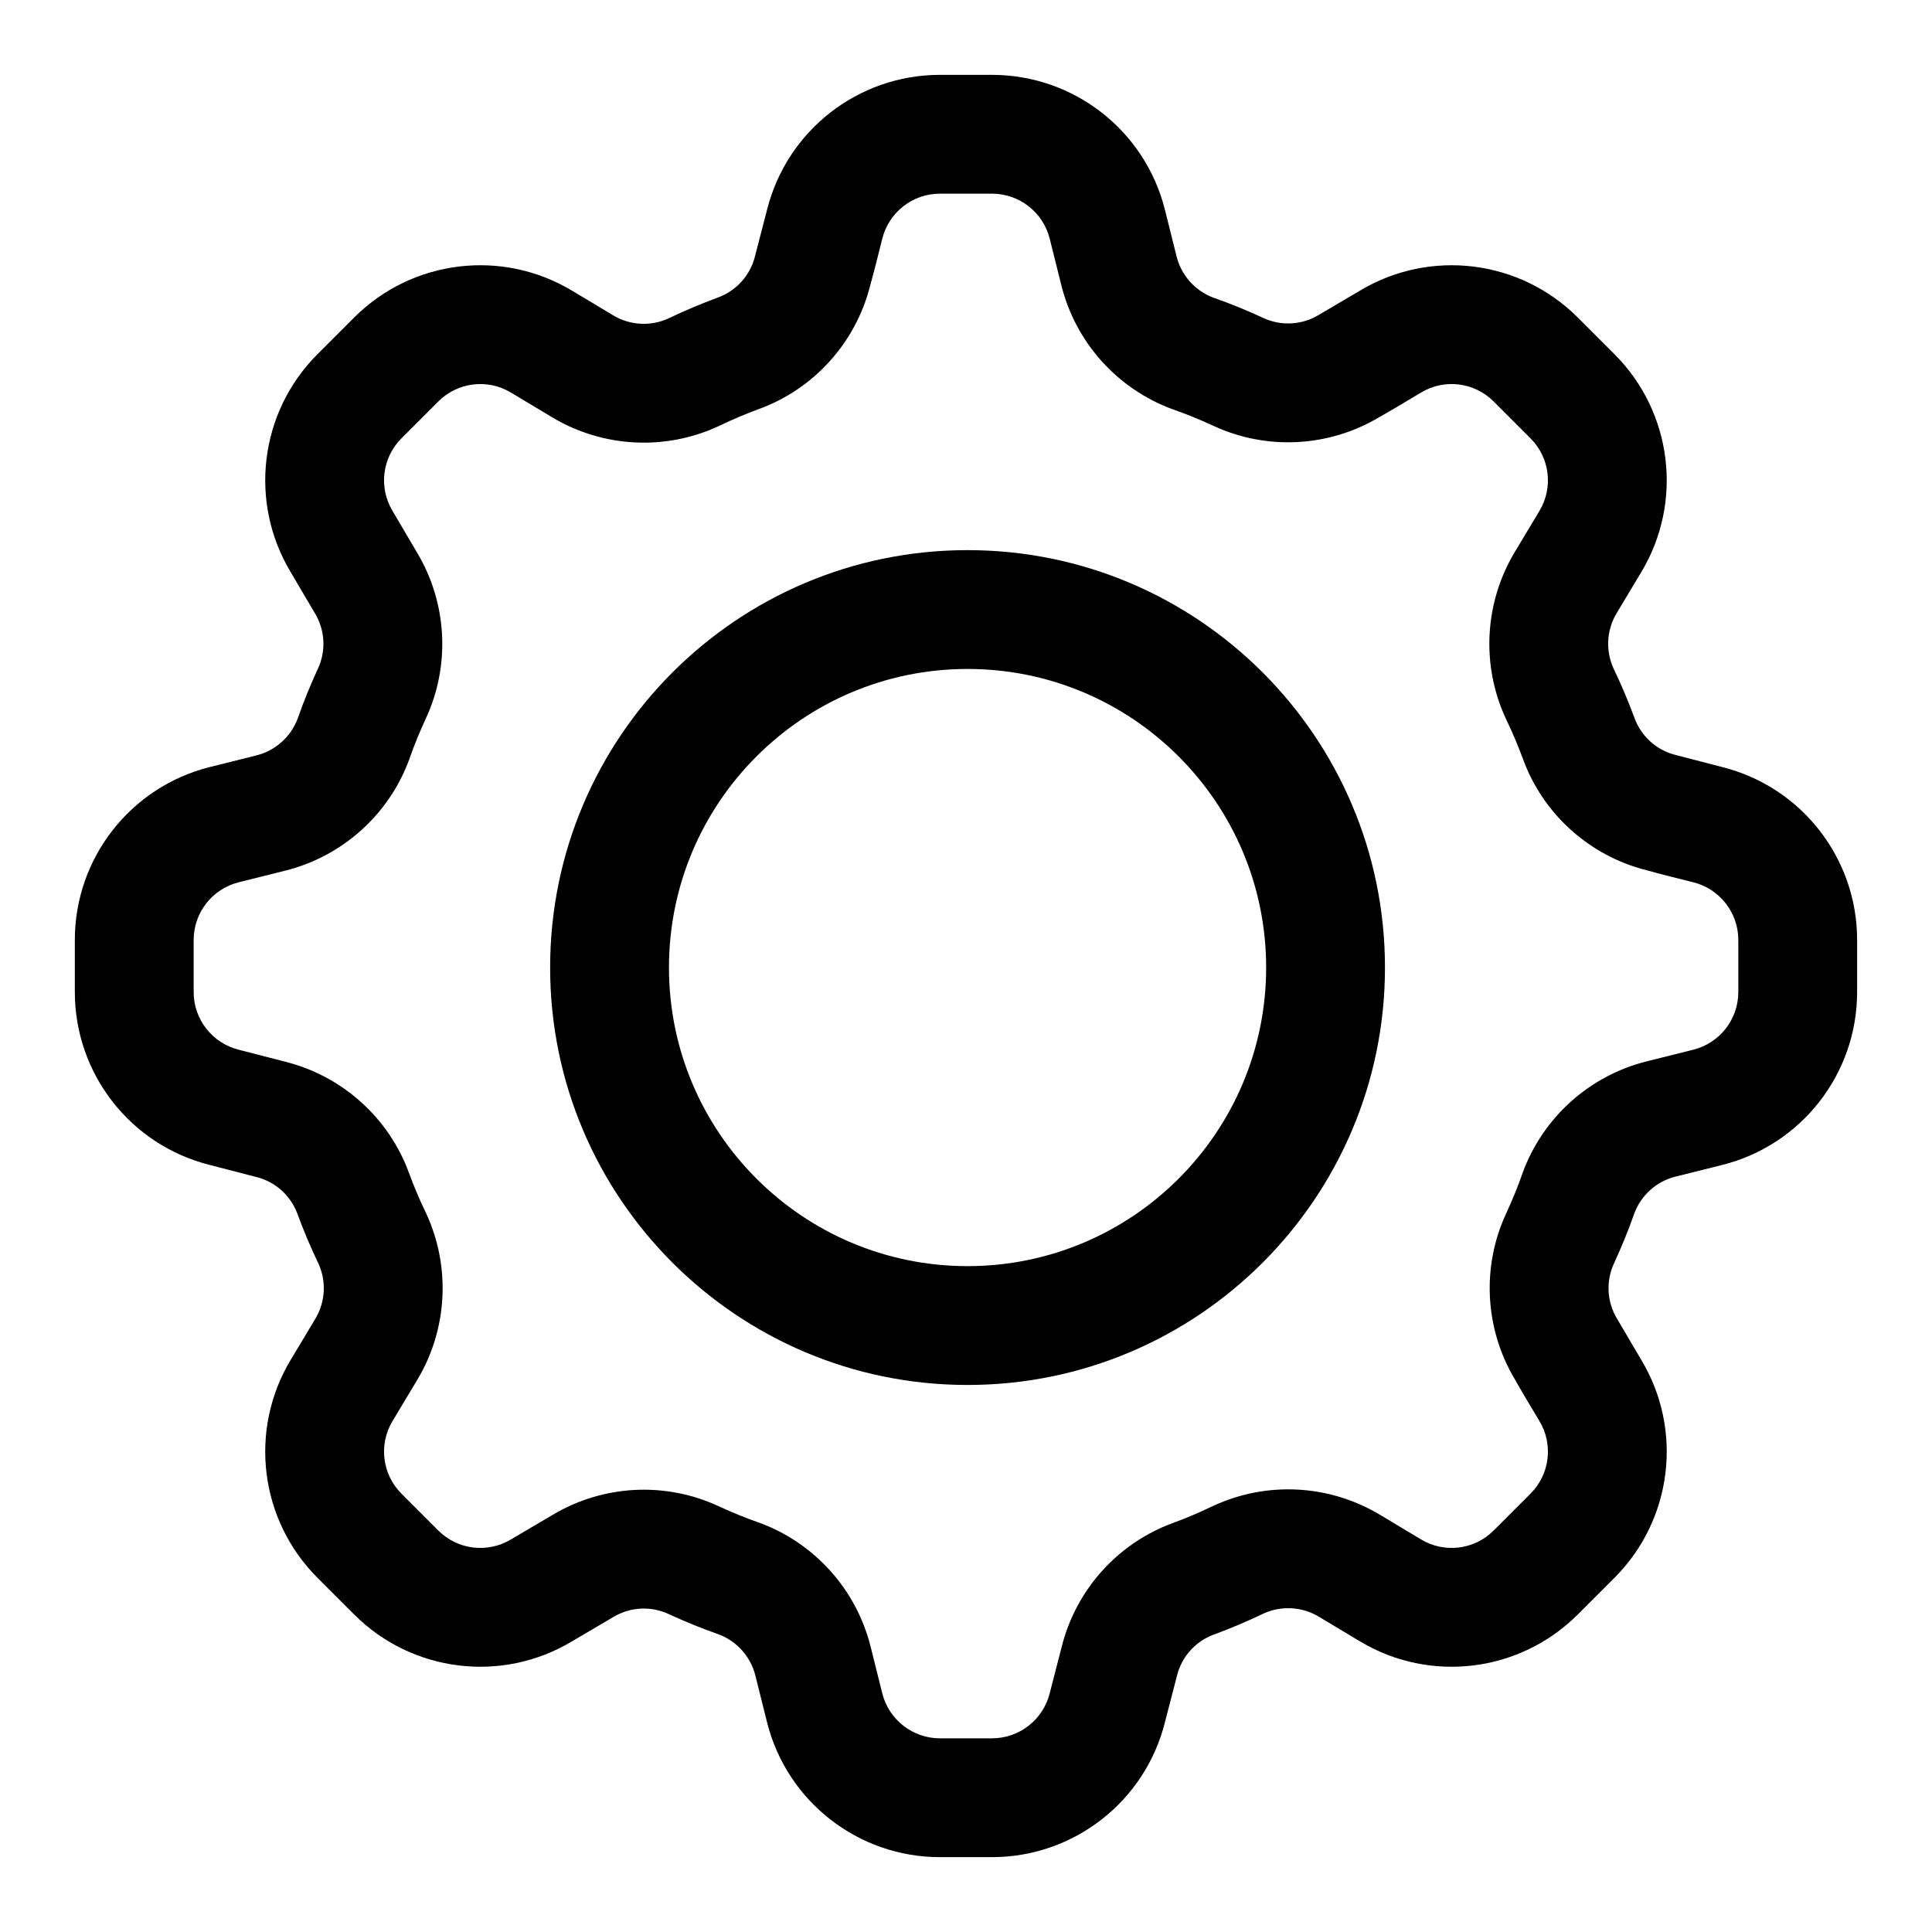
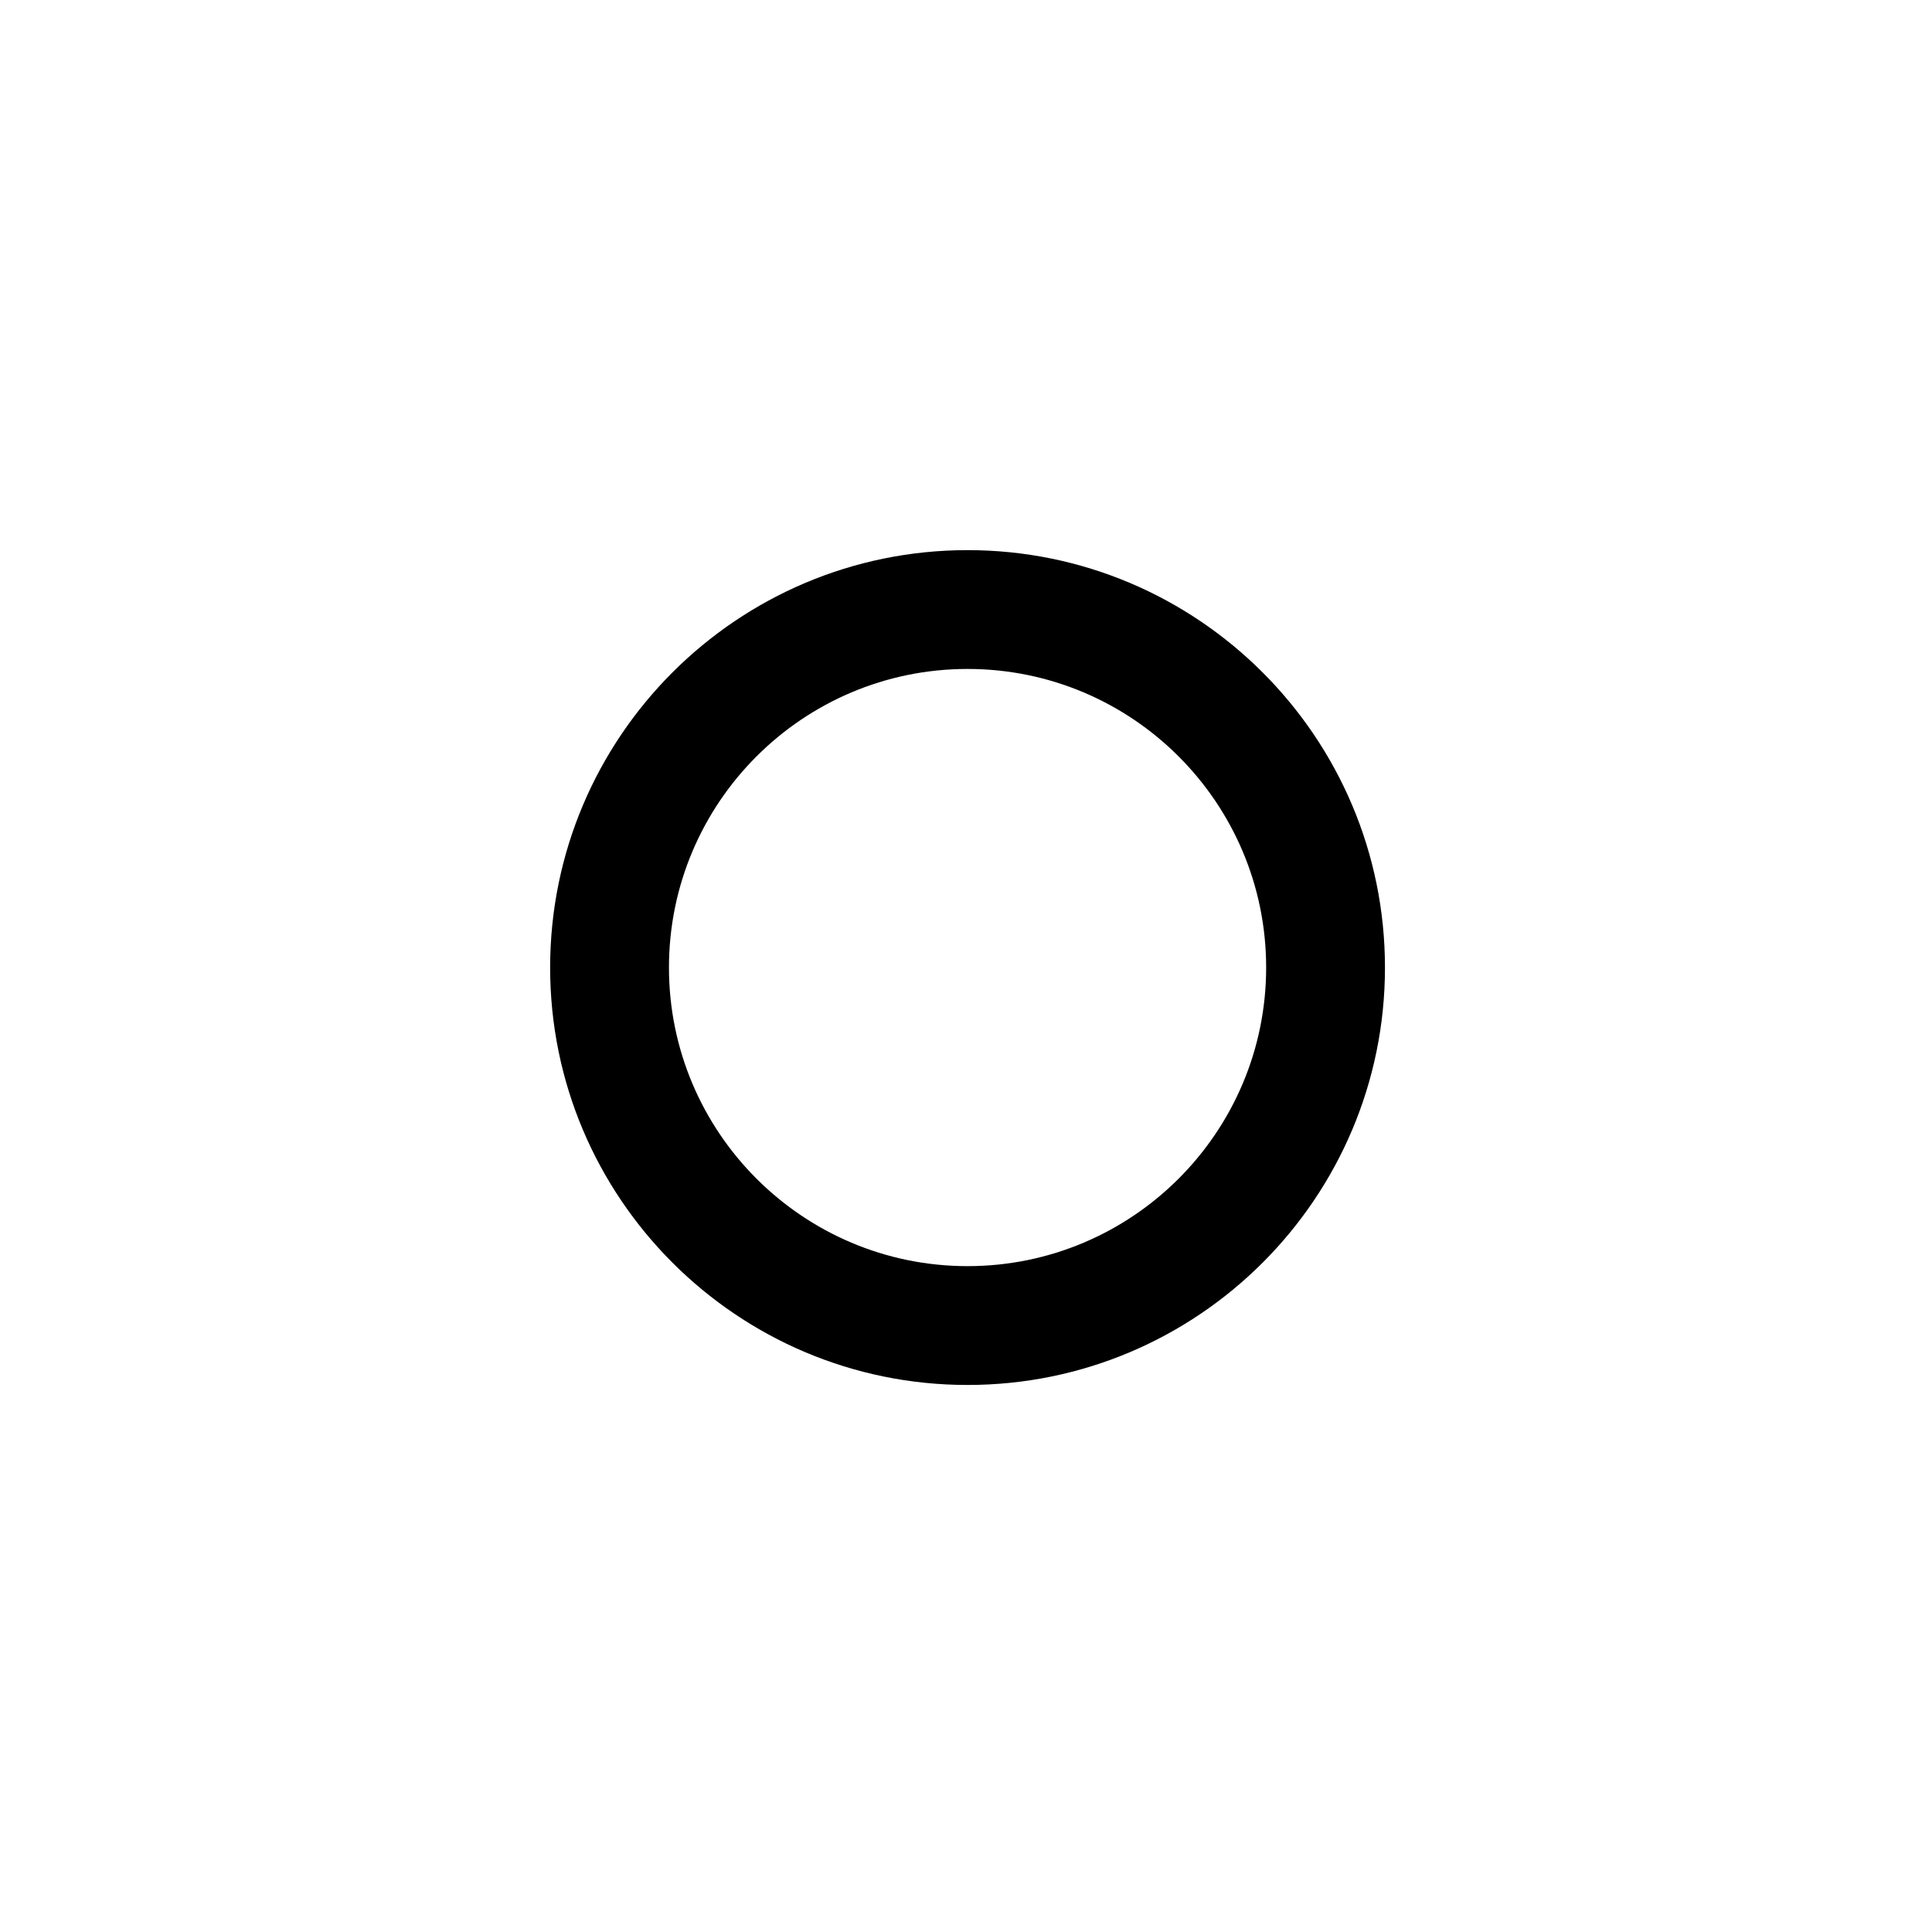
<svg xmlns="http://www.w3.org/2000/svg" fill="#000000" width="800px" height="800px" version="1.1" viewBox="144 144 512 512">
  <g fill-rule="evenodd">
-     <path d="m455.81 211.97-3.086-12.359c-5.258-21.02-24.152-35.773-45.832-35.773h-13.793c-21.68 0-40.57 14.754-45.828 35.773l-3.199 12.328c-1.242 5.019-4.91 9.098-9.777 10.895-0.016 0-0.031 0.016-0.062 0.016-4.438 1.652-8.801 3.477-13.051 5.523-4.723 2.176-10.219 1.875-14.672-0.801l-10.926-6.551c-18.578-11.145-42.371-8.219-57.703 7.102-3.195 3.211-6.551 6.566-9.762 9.762-15.32 15.332-18.246 39.125-7.102 57.703l6.473 10.988c2.66 4.438 2.957 9.934 0.77 14.625-0.016 0.031-0.016 0.047-0.031 0.062-1.969 4.301-3.777 8.66-5.336 13.148-1.812 4.863-5.906 8.516-10.926 9.777l-12.359 3.086c-21.02 5.258-35.773 24.148-35.773 45.828v13.793c0 21.68 14.754 40.574 35.773 45.832l12.328 3.195c5.035 1.242 9.098 4.91 10.895 9.777 0 0.016 0.016 0.031 0.016 0.062 1.652 4.441 3.477 8.801 5.523 13.051 2.176 4.723 1.875 10.219-0.801 14.676l-6.551 10.926c-11.145 18.578-8.219 42.367 7.102 57.699 3.211 3.199 6.566 6.551 9.762 9.762 15.332 15.32 39.125 18.25 57.703 7.102l10.988-6.469c4.438-2.664 9.934-2.961 14.625-0.773 0.031 0.016 0.047 0.016 0.062 0.031 4.301 1.969 8.66 3.777 13.148 5.336 4.863 1.812 8.516 5.906 9.777 10.93l3.086 12.359c5.258 21.016 24.148 35.77 45.828 35.77h13.793c21.68 0 40.574-14.754 45.832-35.77l3.195-12.328c1.242-5.039 4.91-9.102 9.777-10.895 0.016 0 0.031-0.016 0.062-0.016 4.441-1.656 8.801-3.481 13.051-5.527 4.723-2.172 10.219-1.875 14.676 0.801l10.926 6.551c18.578 11.148 42.367 8.219 57.699-7.102 3.199-3.211 6.551-6.562 9.762-9.762 15.32-15.332 18.25-39.121 7.102-57.699l-6.469-10.992c-2.664-4.438-2.961-9.934-0.773-14.625 0.016-0.031 0.016-0.047 0.031-0.062 1.969-4.297 3.777-8.66 5.336-13.145 1.812-4.867 5.906-8.52 10.93-9.777l12.359-3.086c21.016-5.258 35.77-24.152 35.77-45.832v-13.793c0-21.68-14.754-40.57-35.77-45.828l-12.328-3.199c-5.023-1.242-9.102-4.91-10.895-9.777 0-0.016-0.016-0.031-0.016-0.062-1.656-4.438-3.481-8.801-5.527-13.051-2.172-4.723-1.875-10.219 0.801-14.672l6.551-10.926c11.148-18.578 8.219-42.371-7.102-57.703-3.211-3.195-6.562-6.551-9.762-9.762-15.332-15.32-39.121-18.246-57.699-7.102l-10.992 6.473c-4.438 2.66-9.934 2.957-14.625 0.77-0.031-0.016-0.047-0.016-0.062-0.031-4.281-1.969-8.66-3.777-13.145-5.336-4.867-1.812-8.52-5.906-9.777-10.926zm-33.629-4.727 3.086 12.359c3.793 15.18 14.859 27.492 29.535 32.875 0.094 0.031 0.188 0.062 0.281 0.094 3.574 1.246 7.07 2.707 10.504 4.285 14.074 6.531 30.543 5.684 43.926-2.301 3.508-1.984 7.352-4.281 11.098-6.535 6.188-3.715 14.121-2.738 19.223 2.379l9.762 9.762c5.117 5.102 6.094 13.035 2.379 19.223l-6.566 10.941c-8.043 13.43-8.926 29.992-2.312 44.195 0.031 0.078 0.078 0.156 0.109 0.25 1.652 3.387 3.102 6.883 4.422 10.441 5.34 14.547 17.57 25.566 32.656 29.391 3.887 1.074 8.219 2.16 12.469 3.215 7.004 1.762 11.918 8.059 11.918 15.285v13.793c0 7.227-4.914 13.523-11.918 15.289l-12.359 3.086c-15.18 3.793-27.488 14.859-32.875 29.535l-0.094 0.281c-1.242 3.574-2.707 7.07-4.281 10.504-6.535 14.074-5.684 30.543 2.297 43.926 1.984 3.508 4.281 7.352 6.535 11.098 3.715 6.188 2.738 14.121-2.379 19.223l-9.762 9.762c-5.102 5.117-13.035 6.094-19.223 2.379l-10.941-6.566c-13.43-8.043-29.992-8.926-44.195-2.312-0.078 0.031-0.156 0.078-0.25 0.109-3.387 1.652-6.879 3.102-10.438 4.422-14.547 5.34-25.57 17.57-29.395 32.656l-3.211 12.469c-1.766 7.004-8.062 11.918-15.289 11.918h-13.793c-7.227 0-13.523-4.914-15.285-11.918l-3.086-12.359c-3.797-15.18-14.863-27.488-29.535-32.875-0.098-0.031-0.191-0.062-0.285-0.094-3.574-1.242-7.07-2.707-10.5-4.281-14.078-6.535-30.527-5.684-43.926 2.297l-11.102 6.535c-6.188 3.715-14.121 2.738-19.223-2.379l-9.762-9.762c-5.117-5.102-6.094-13.035-2.379-19.223l6.566-10.941c8.047-13.43 8.926-29.992 2.316-44.195-0.031-0.078-0.082-0.172-0.113-0.25-1.652-3.387-3.102-6.879-4.422-10.438-5.336-14.547-17.57-25.57-32.652-29.395l-12.473-3.211c-7.004-1.766-11.918-8.062-11.918-15.289v-13.793c0-7.227 4.914-13.523 11.918-15.285l12.359-3.086c15.18-3.797 27.492-14.863 32.875-29.535 0.031-0.098 0.062-0.191 0.094-0.285 1.246-3.574 2.707-7.07 4.285-10.5 6.531-14.078 5.684-30.527-2.301-43.926l-6.535-11.102c-3.715-6.188-2.738-14.121 2.379-19.223l9.762-9.762c5.102-5.117 13.035-6.094 19.223-2.379l10.941 6.566c13.43 8.047 29.992 8.926 44.195 2.316 0.078-0.031 0.172-0.082 0.25-0.113 3.387-1.652 6.883-3.102 10.441-4.422 14.547-5.336 25.566-17.57 29.391-32.652 1.074-3.891 2.16-8.219 3.215-12.473 1.762-7.004 8.059-11.918 15.285-11.918h13.793c7.227 0 13.523 4.914 15.289 11.918z" />
    <path d="m400.41 289.79c-61.055 0-110.62 49.562-110.62 110.62 0 61.059 49.562 110.62 110.62 110.62 61.059 0 110.62-49.562 110.62-110.62 0-61.055-49.562-110.62-110.62-110.62zm0 31.488c43.676 0 79.133 35.457 79.133 79.129 0 43.676-35.457 79.133-79.133 79.133-43.672 0-79.129-35.457-79.129-79.133 0-43.672 35.457-79.129 79.129-79.129z" />
  </g>
</svg>